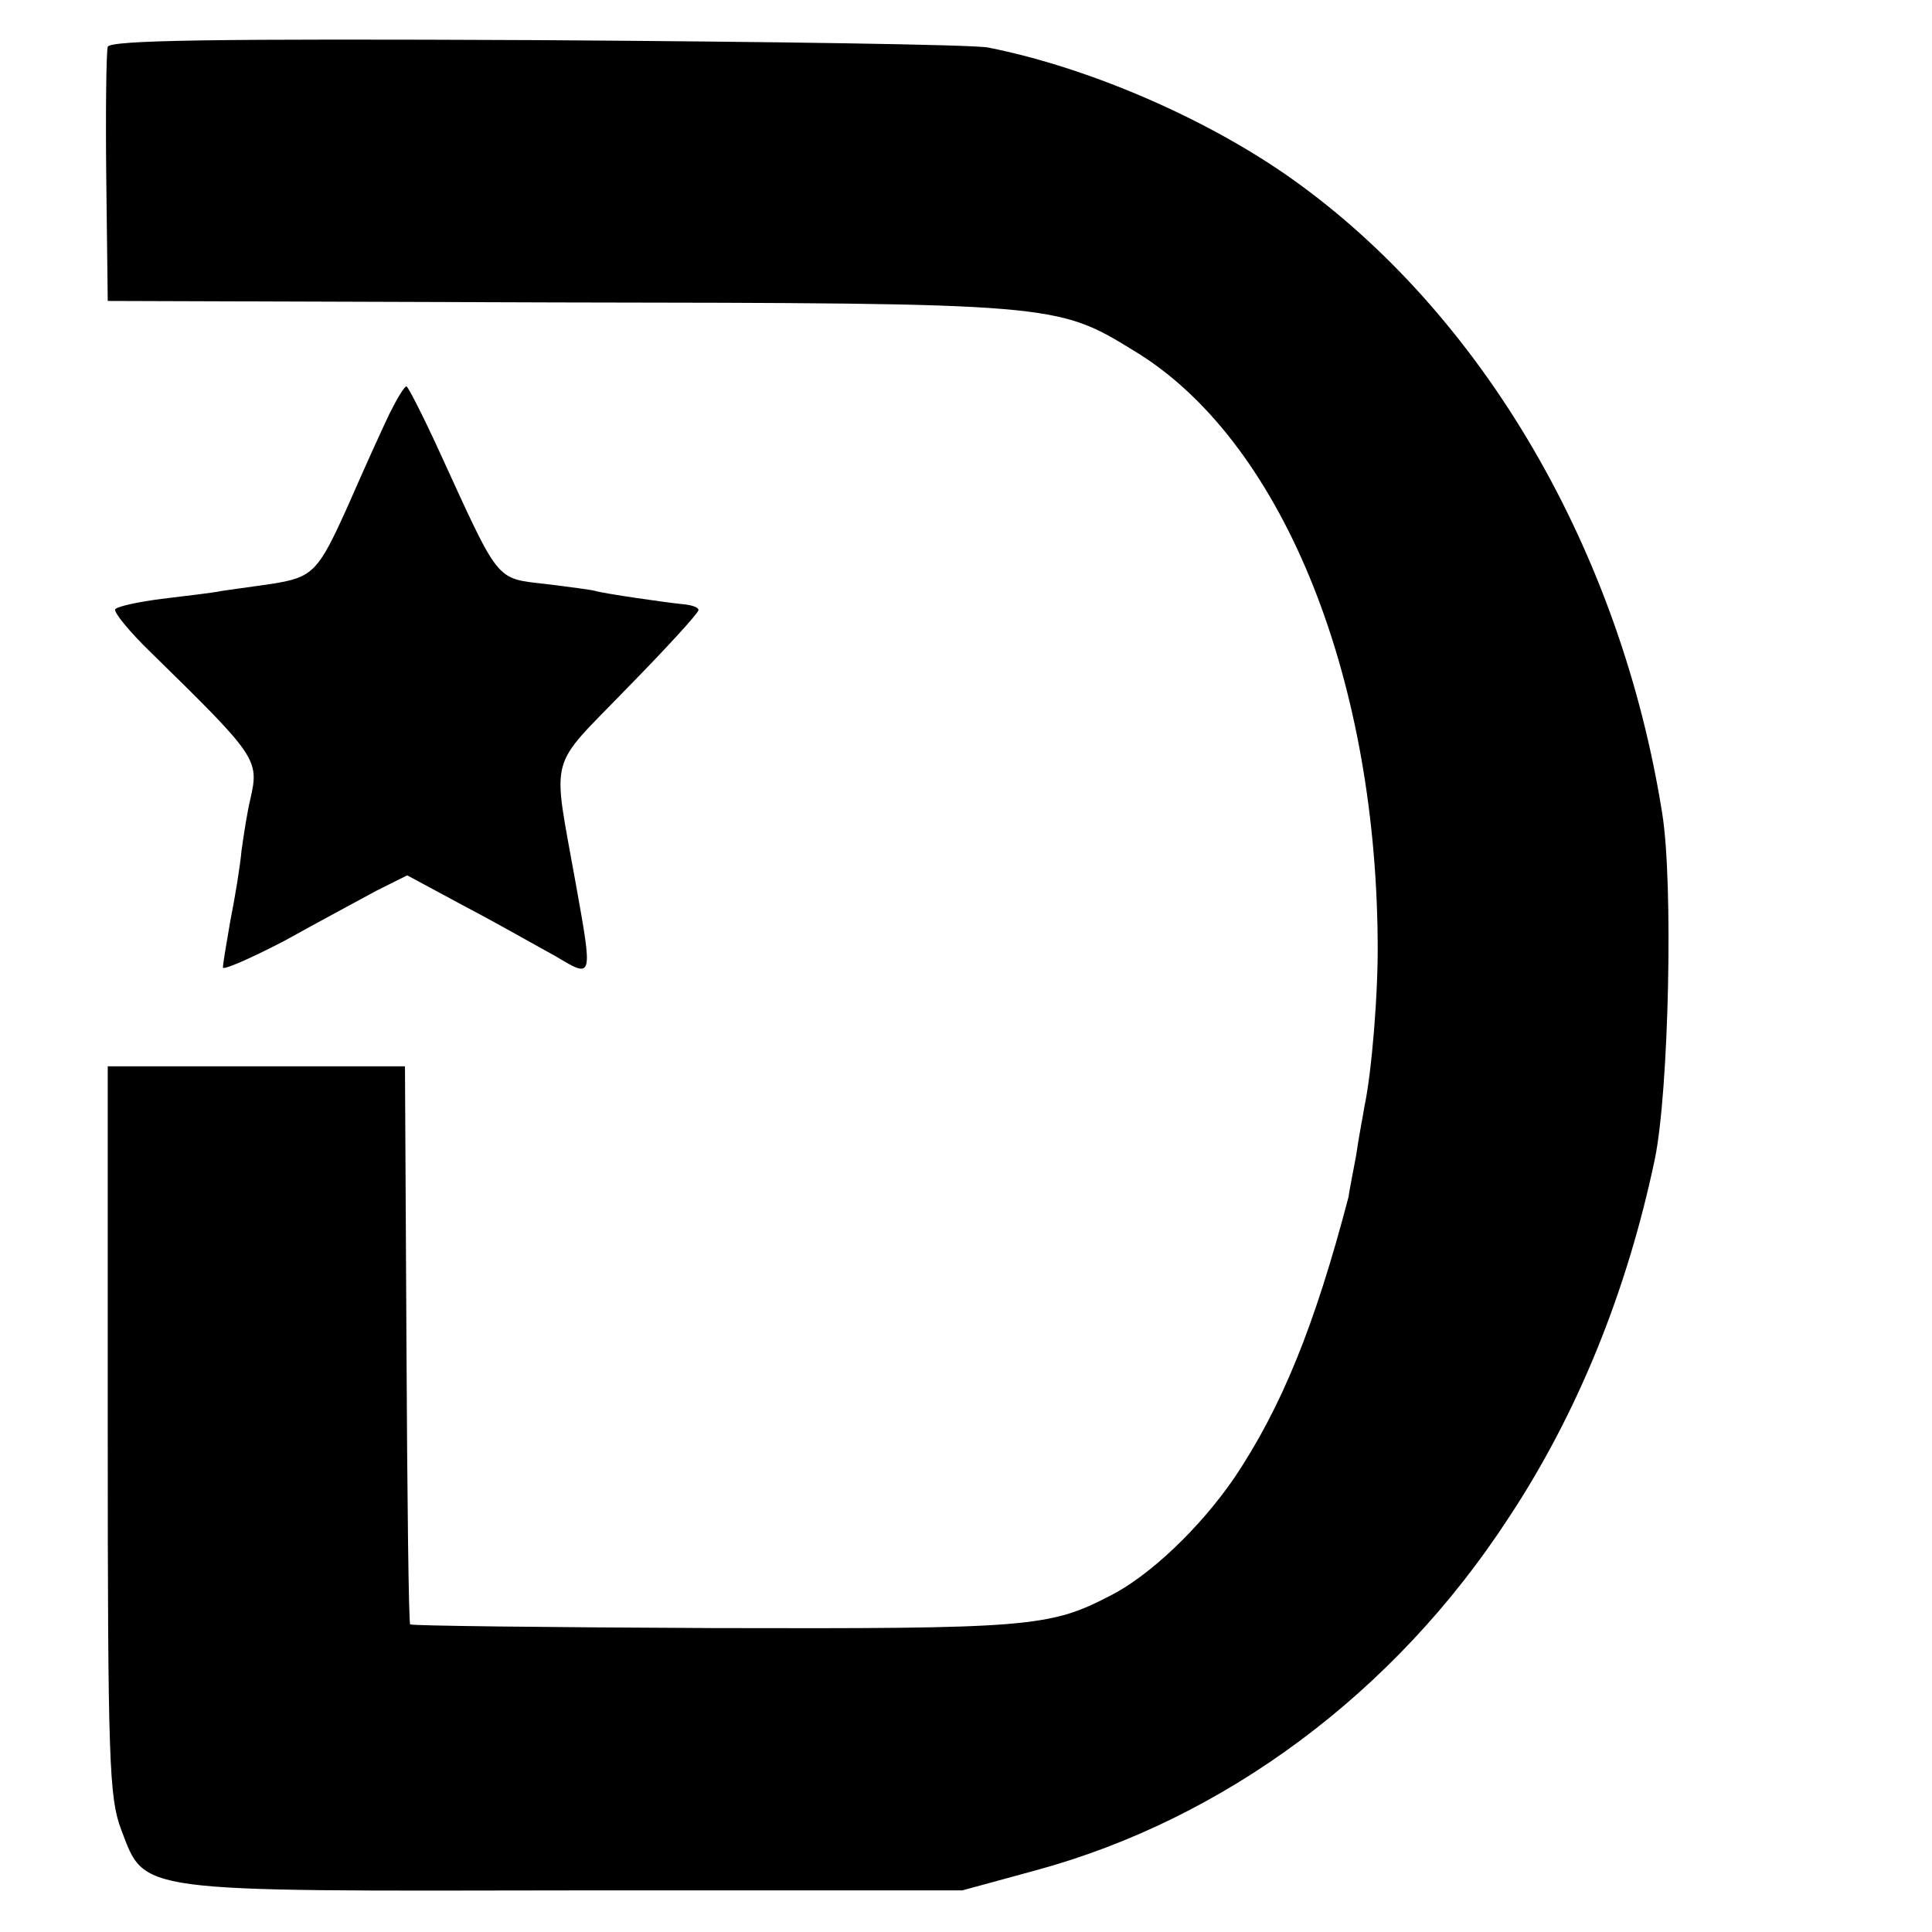
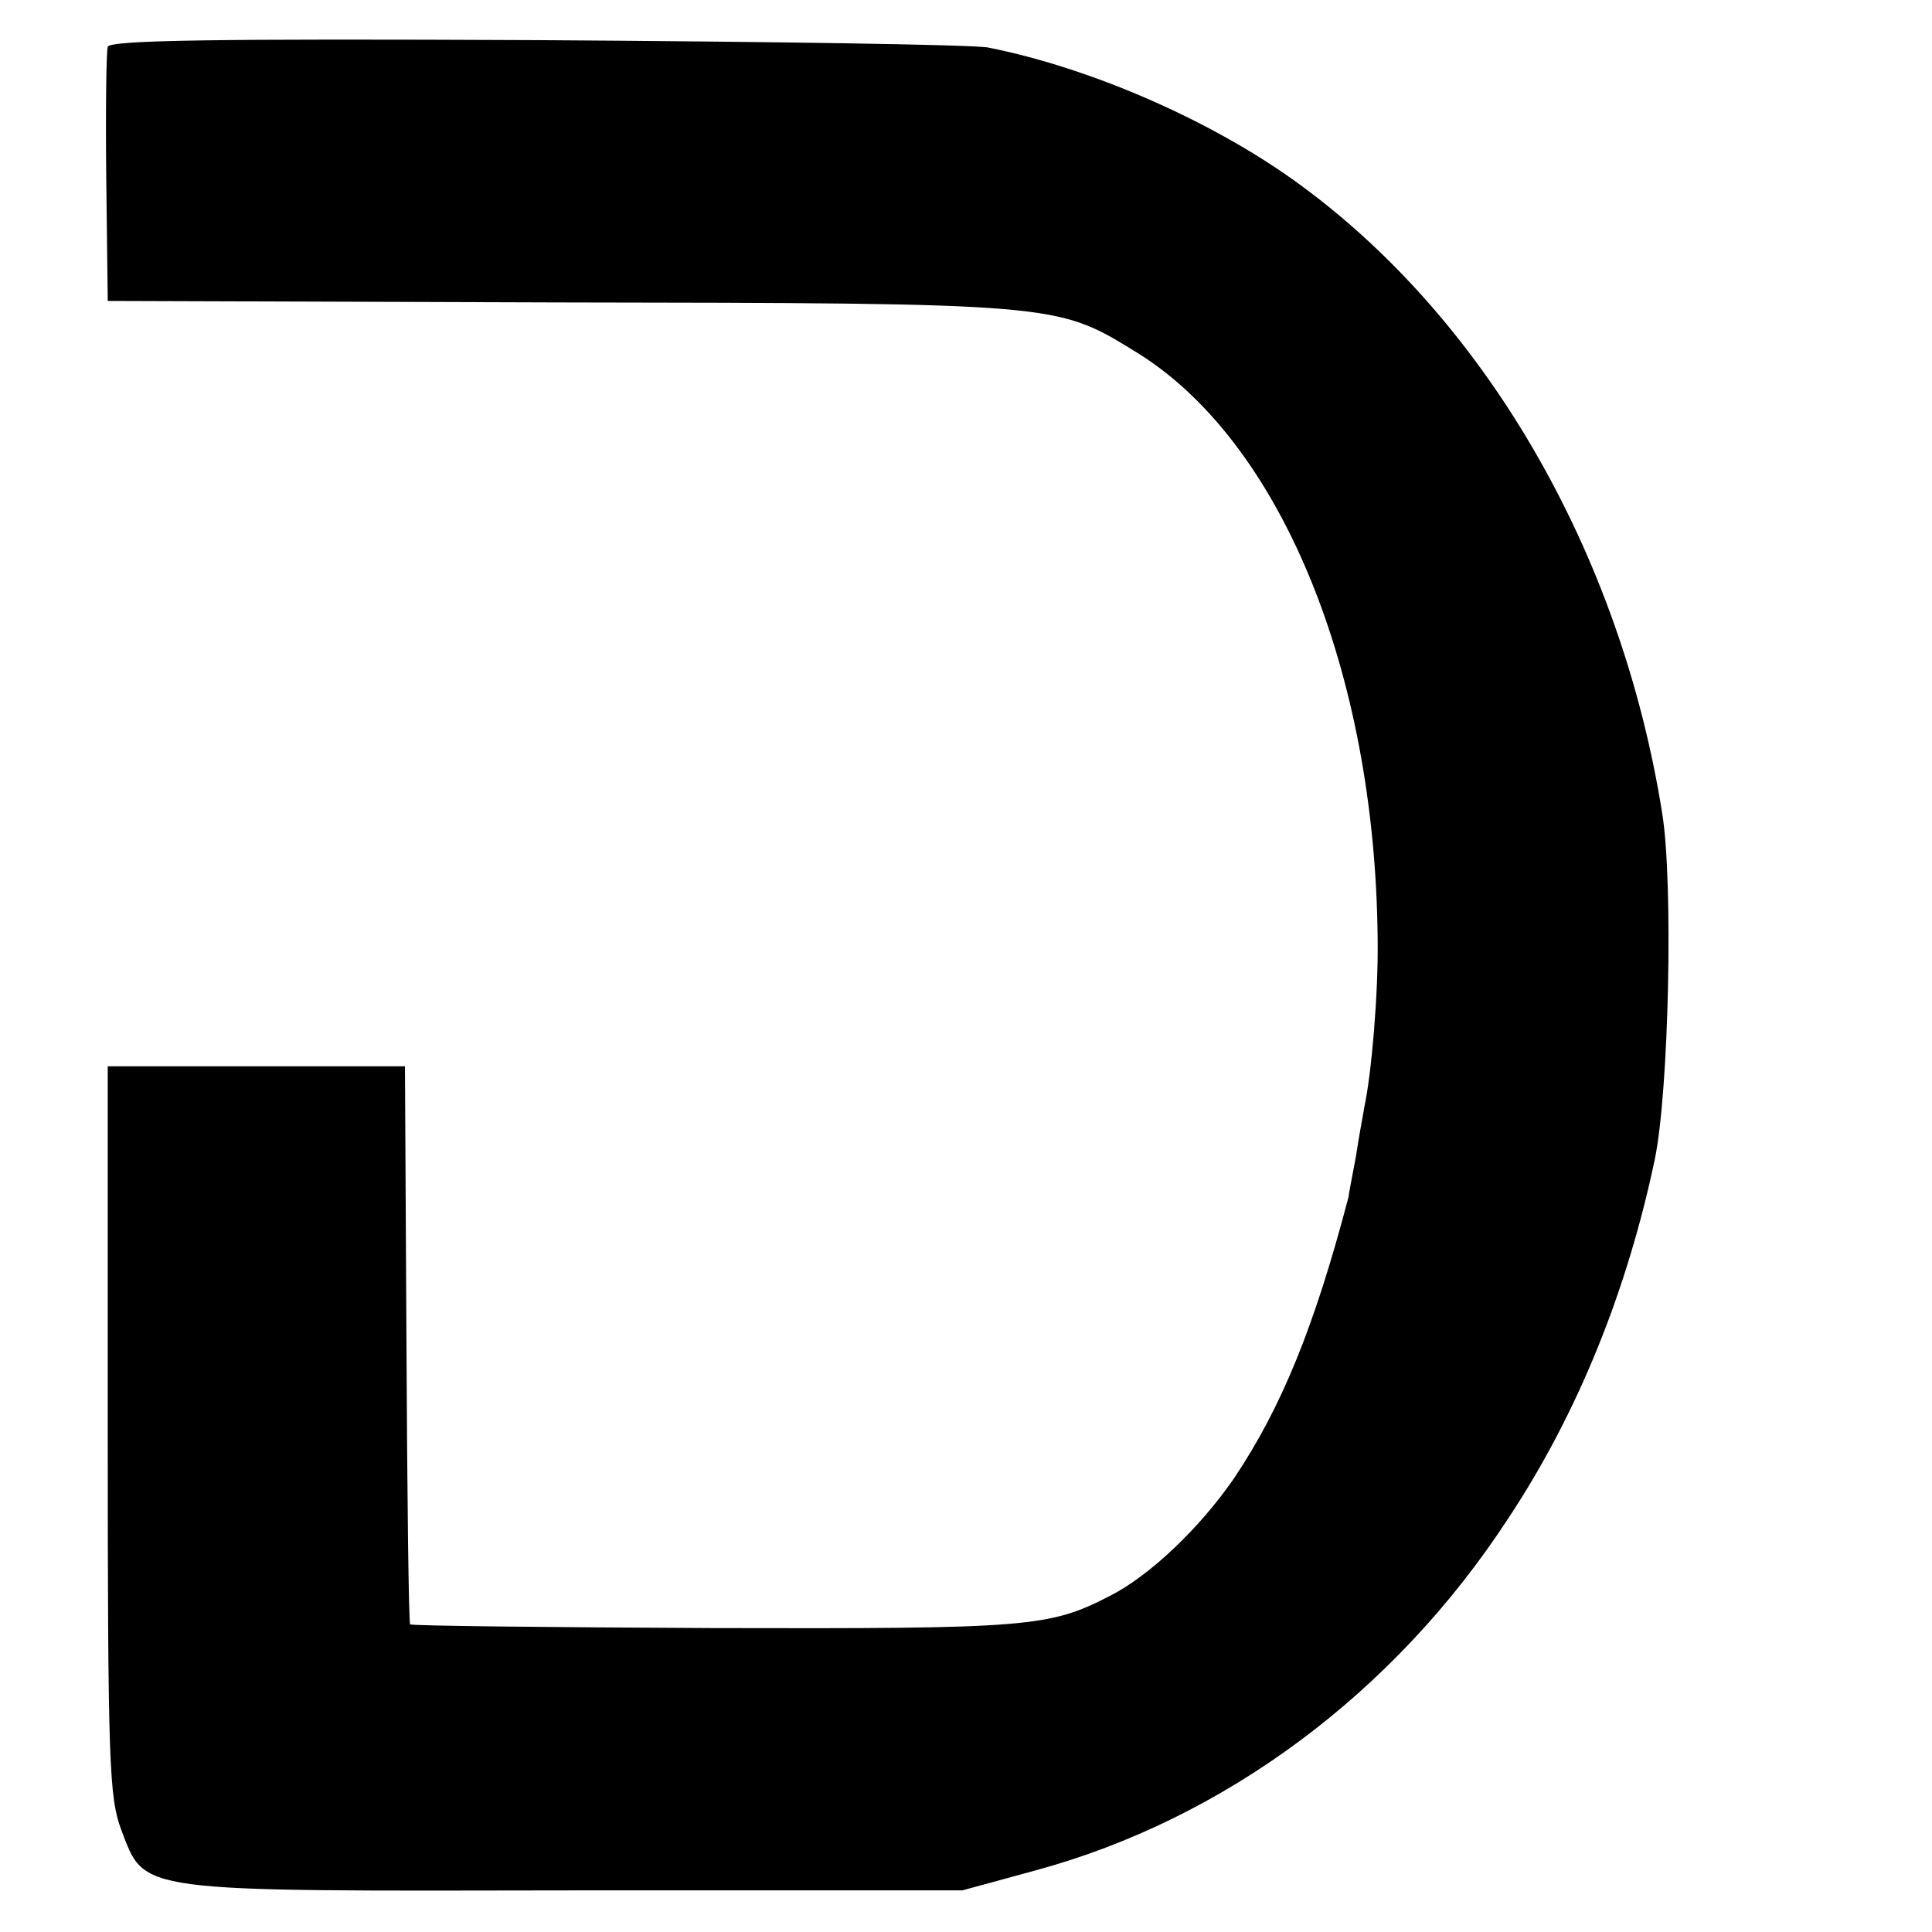
<svg xmlns="http://www.w3.org/2000/svg" version="1.0" width="260pt" height="260pt" viewBox="0 0 260 260" preserveAspectRatio="xMidYMid meet">
  <g transform="translate(0,260) scale(0.1,-0.1)" fill="#000000" stroke="none">
    <path d="M145 2537 c-2 -7 -3 -86 -2 -177 l2 -165 605 -2 c669 -1 672 -1 776 -65 196 -118 325 -430 328 -793 1 -70 -8 -179 -18 -225 -1 -8 -7 -37 -11 -65 -5 -27 -10 -52 -10 -55 -46 -176 -91 -285 -154 -379 -46 -67 -114 -132 -168 -159 -81 -42 -111 -44 -532 -43 -223 1 -407 3 -409 5 -2 2 -4 172 -5 378 l-2 373 -200 0 -200 0 0 -490 c0 -448 2 -494 18 -537 33 -86 14 -83 612 -82 l520 0 99 27 c254 69 483 239 636 474 94 142 160 307 197 483 19 92 25 372 10 465 -56 354 -242 672 -498 854 -114 81 -273 150 -409 177 -19 4 -293 8 -608 10 -434 2 -574 0 -577 -9z" />
-     <path d="M524 2043 c-10 -21 -35 -76 -55 -122 -41 -91 -47 -98 -105 -107 -22 -3 -50 -7 -64 -9 -14 -3 -51 -7 -83 -11 -31 -4 -59 -10 -62 -14 -2 -4 19 -30 48 -58 143 -140 146 -144 134 -197 -4 -16 -9 -48 -12 -70 -2 -22 -9 -64 -15 -94 -5 -29 -10 -58 -10 -63 0 -4 37 12 83 36 45 25 101 55 123 67 l42 21 78 -42 c44 -23 98 -54 122 -67 50 -30 50 -31 27 97 -32 180 -39 152 69 264 53 54 96 101 96 105 0 4 -10 7 -22 8 -20 2 -105 14 -118 18 -3 1 -32 5 -65 9 -69 8 -62 0 -144 179 -22 48 -42 87 -44 87 -3 0 -13 -17 -23 -37z" />
  </g>
</svg>